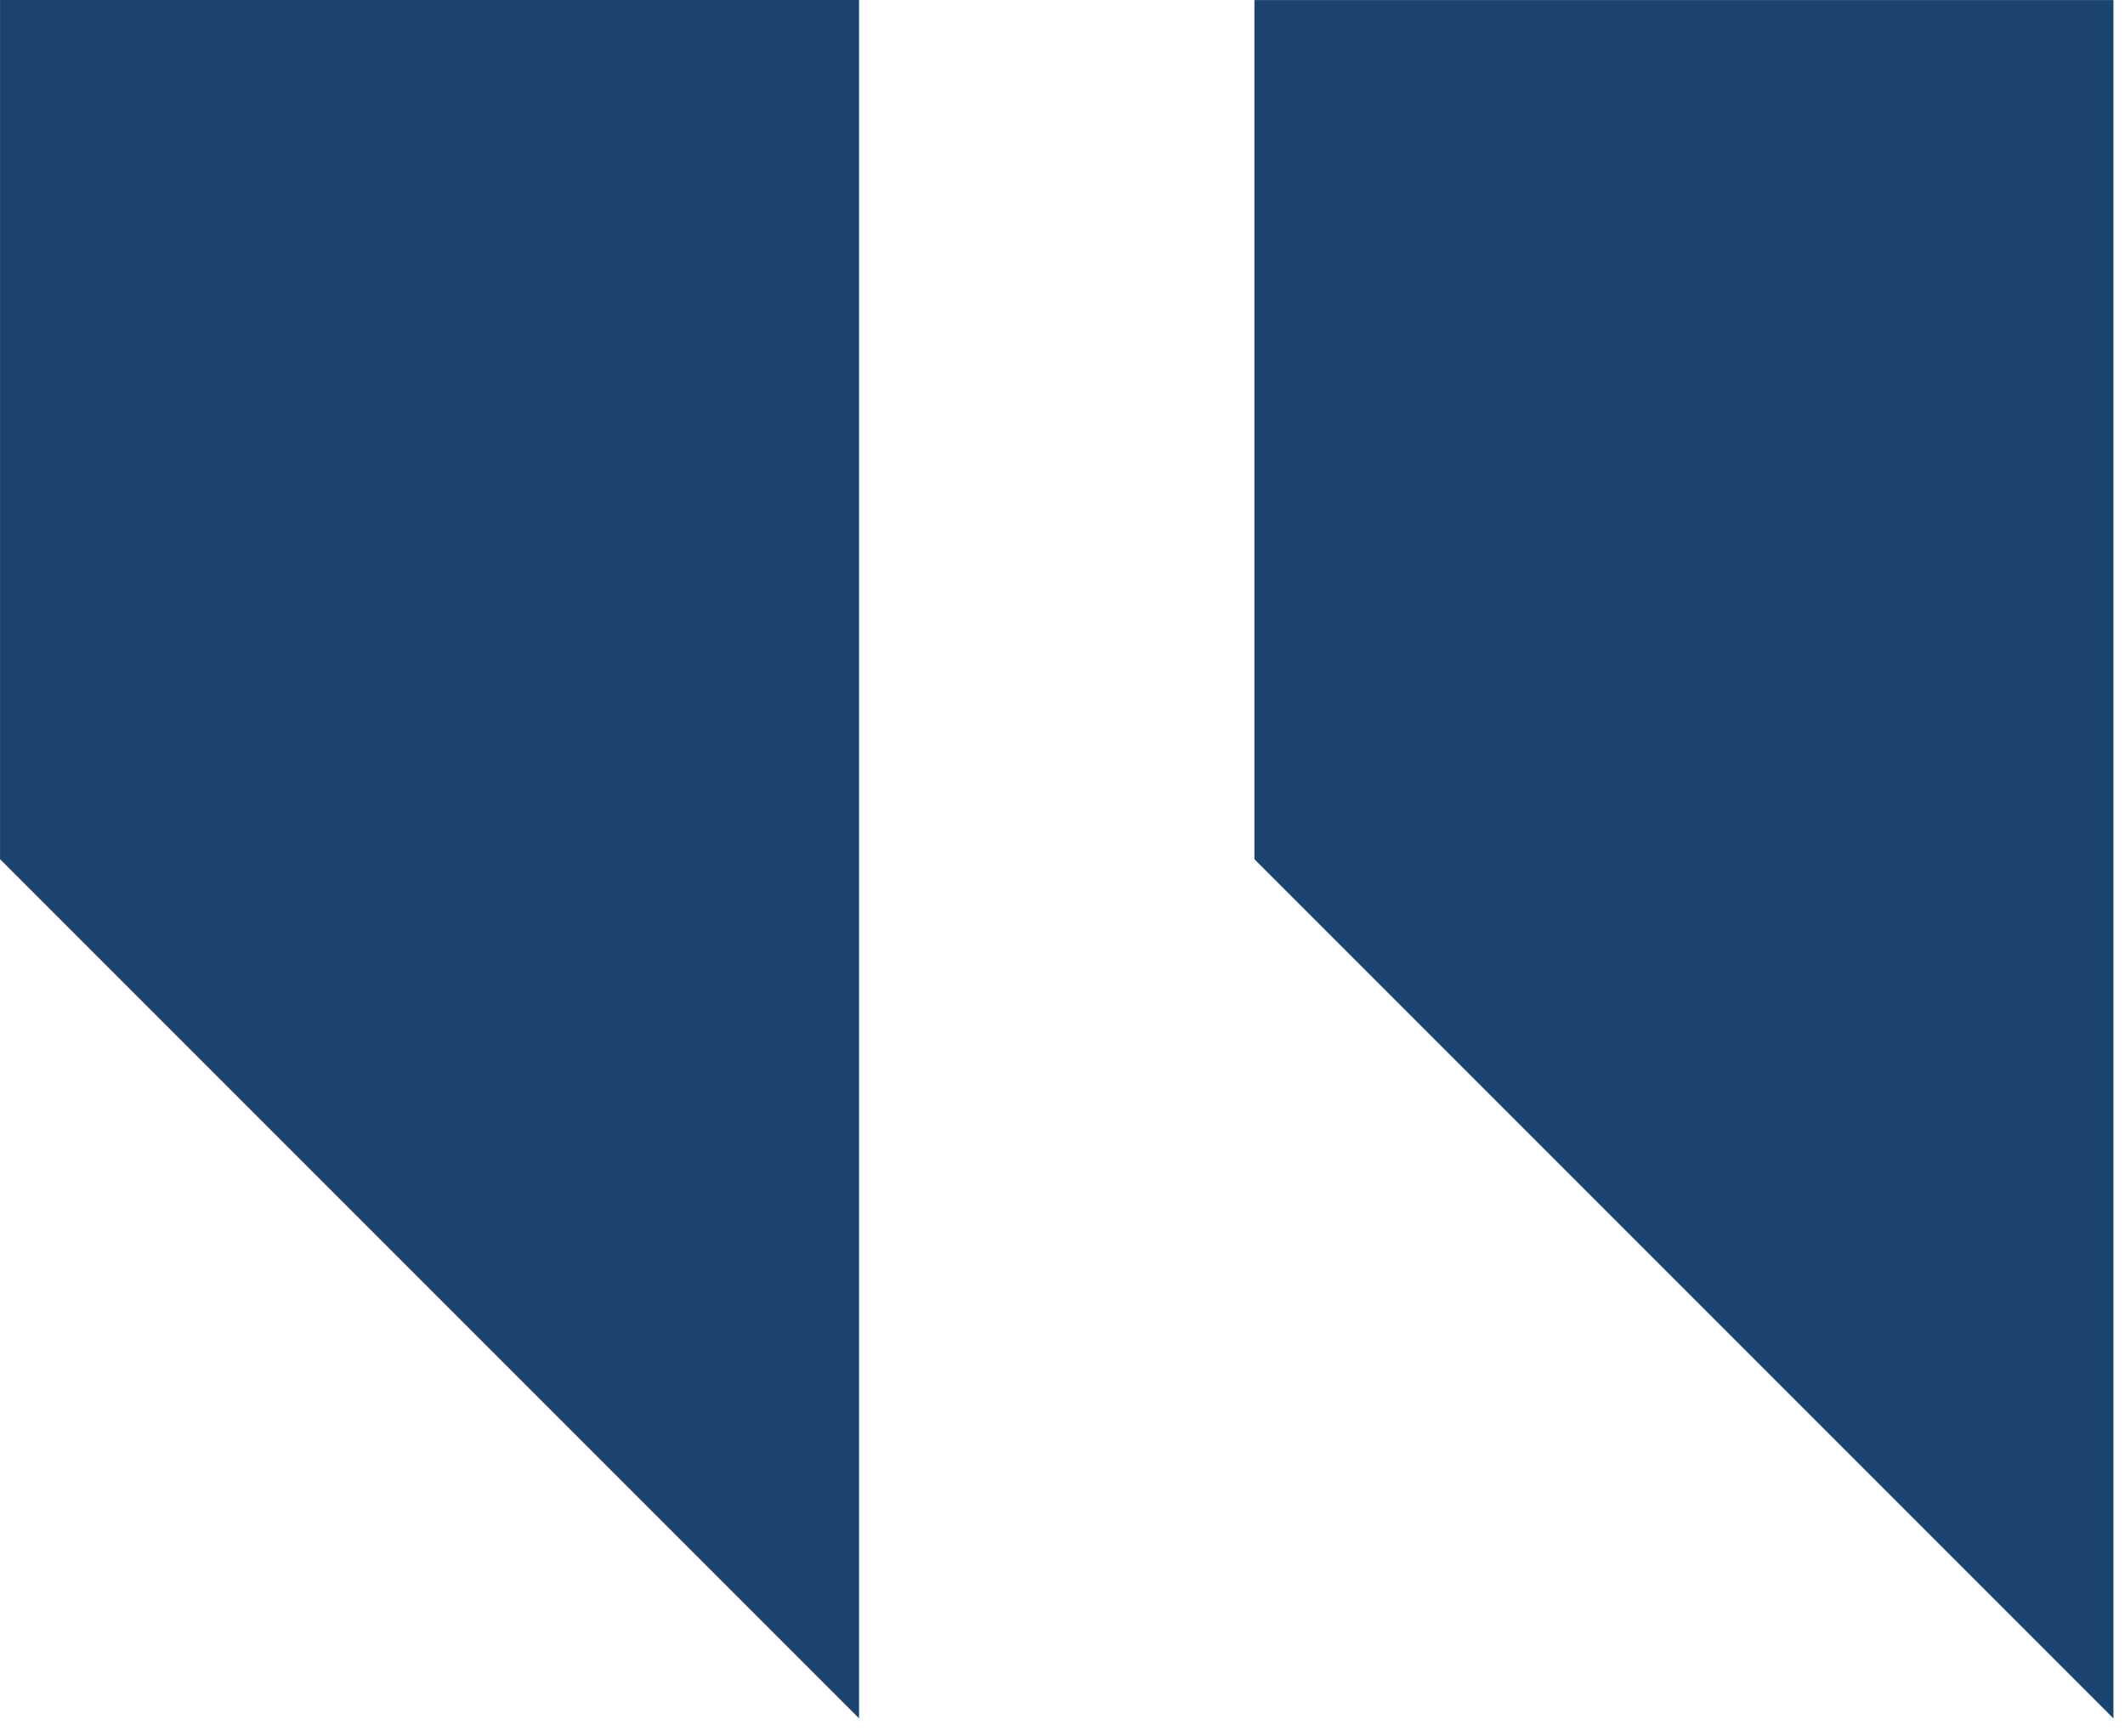
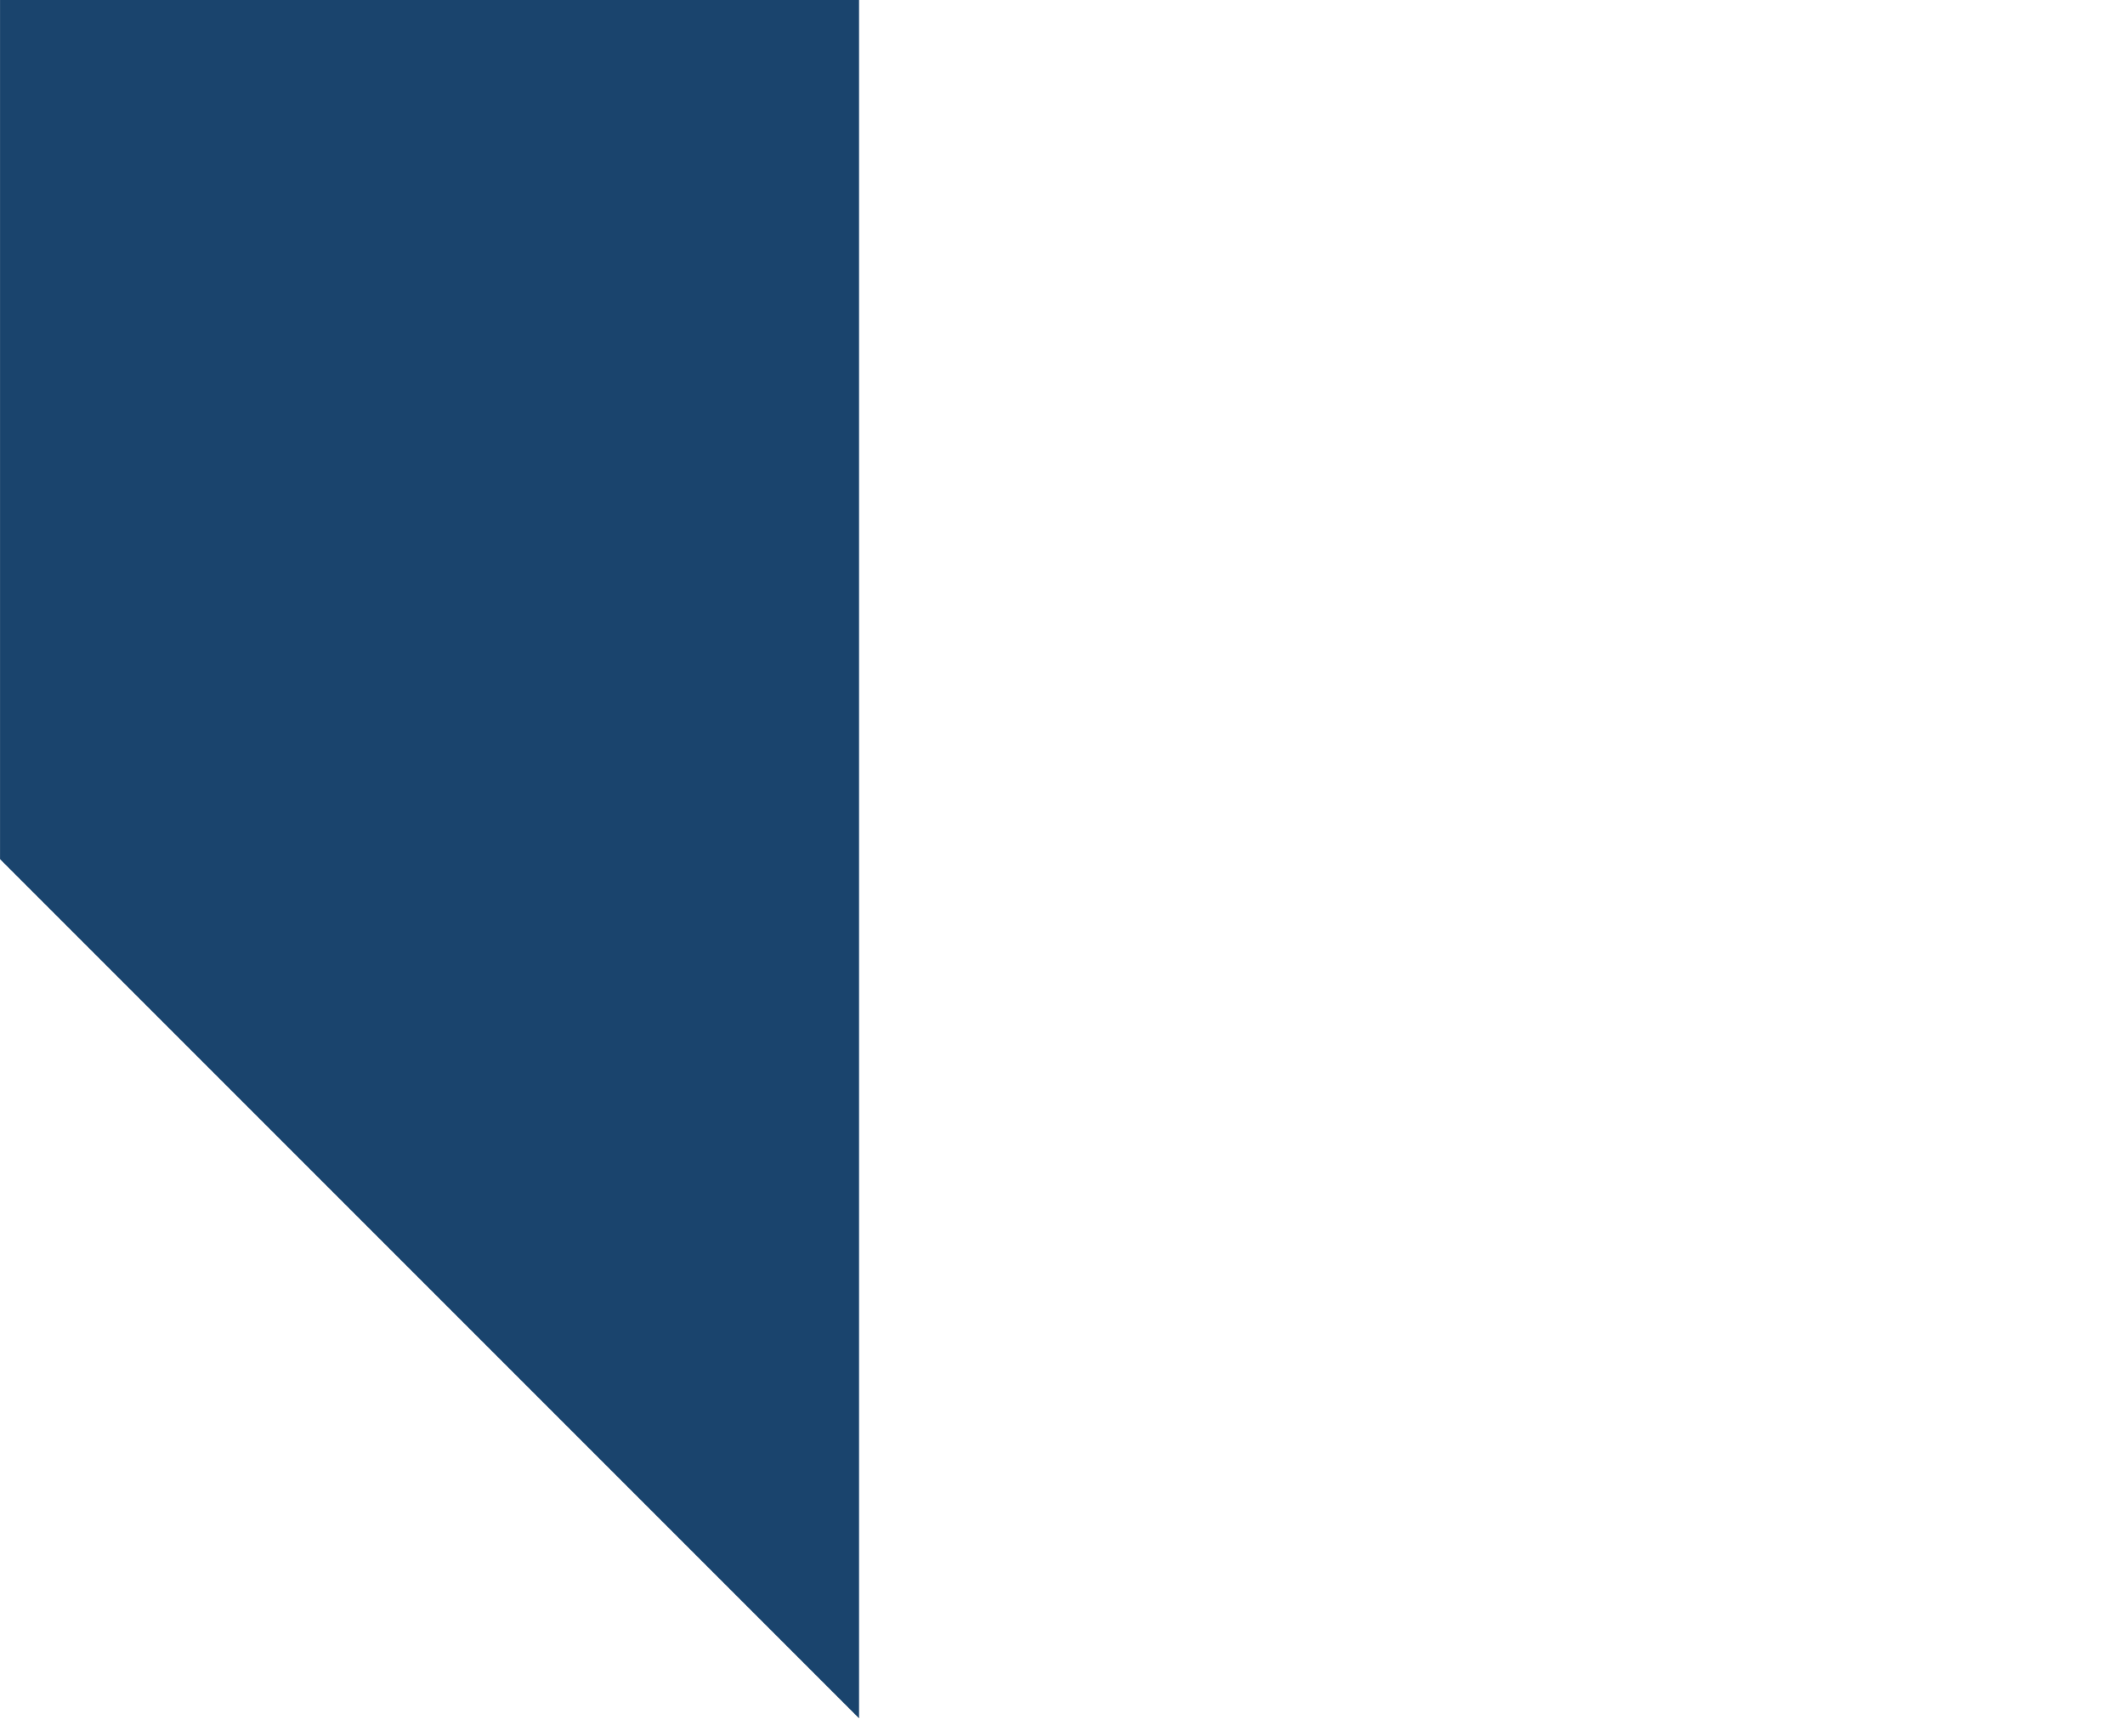
<svg xmlns="http://www.w3.org/2000/svg" width="120" height="98" viewBox="0 0 120 98" fill="none">
-   <path d="M119.348 0.002L119.348 97.022L70.838 48.512L70.838 0.002L119.348 0.002Z" fill="#1A446D" />
  <path d="M48.512 0L48.512 97.019L0.002 48.51L0.002 -4.24086e-06L48.512 0Z" fill="#1A446D" />
</svg>